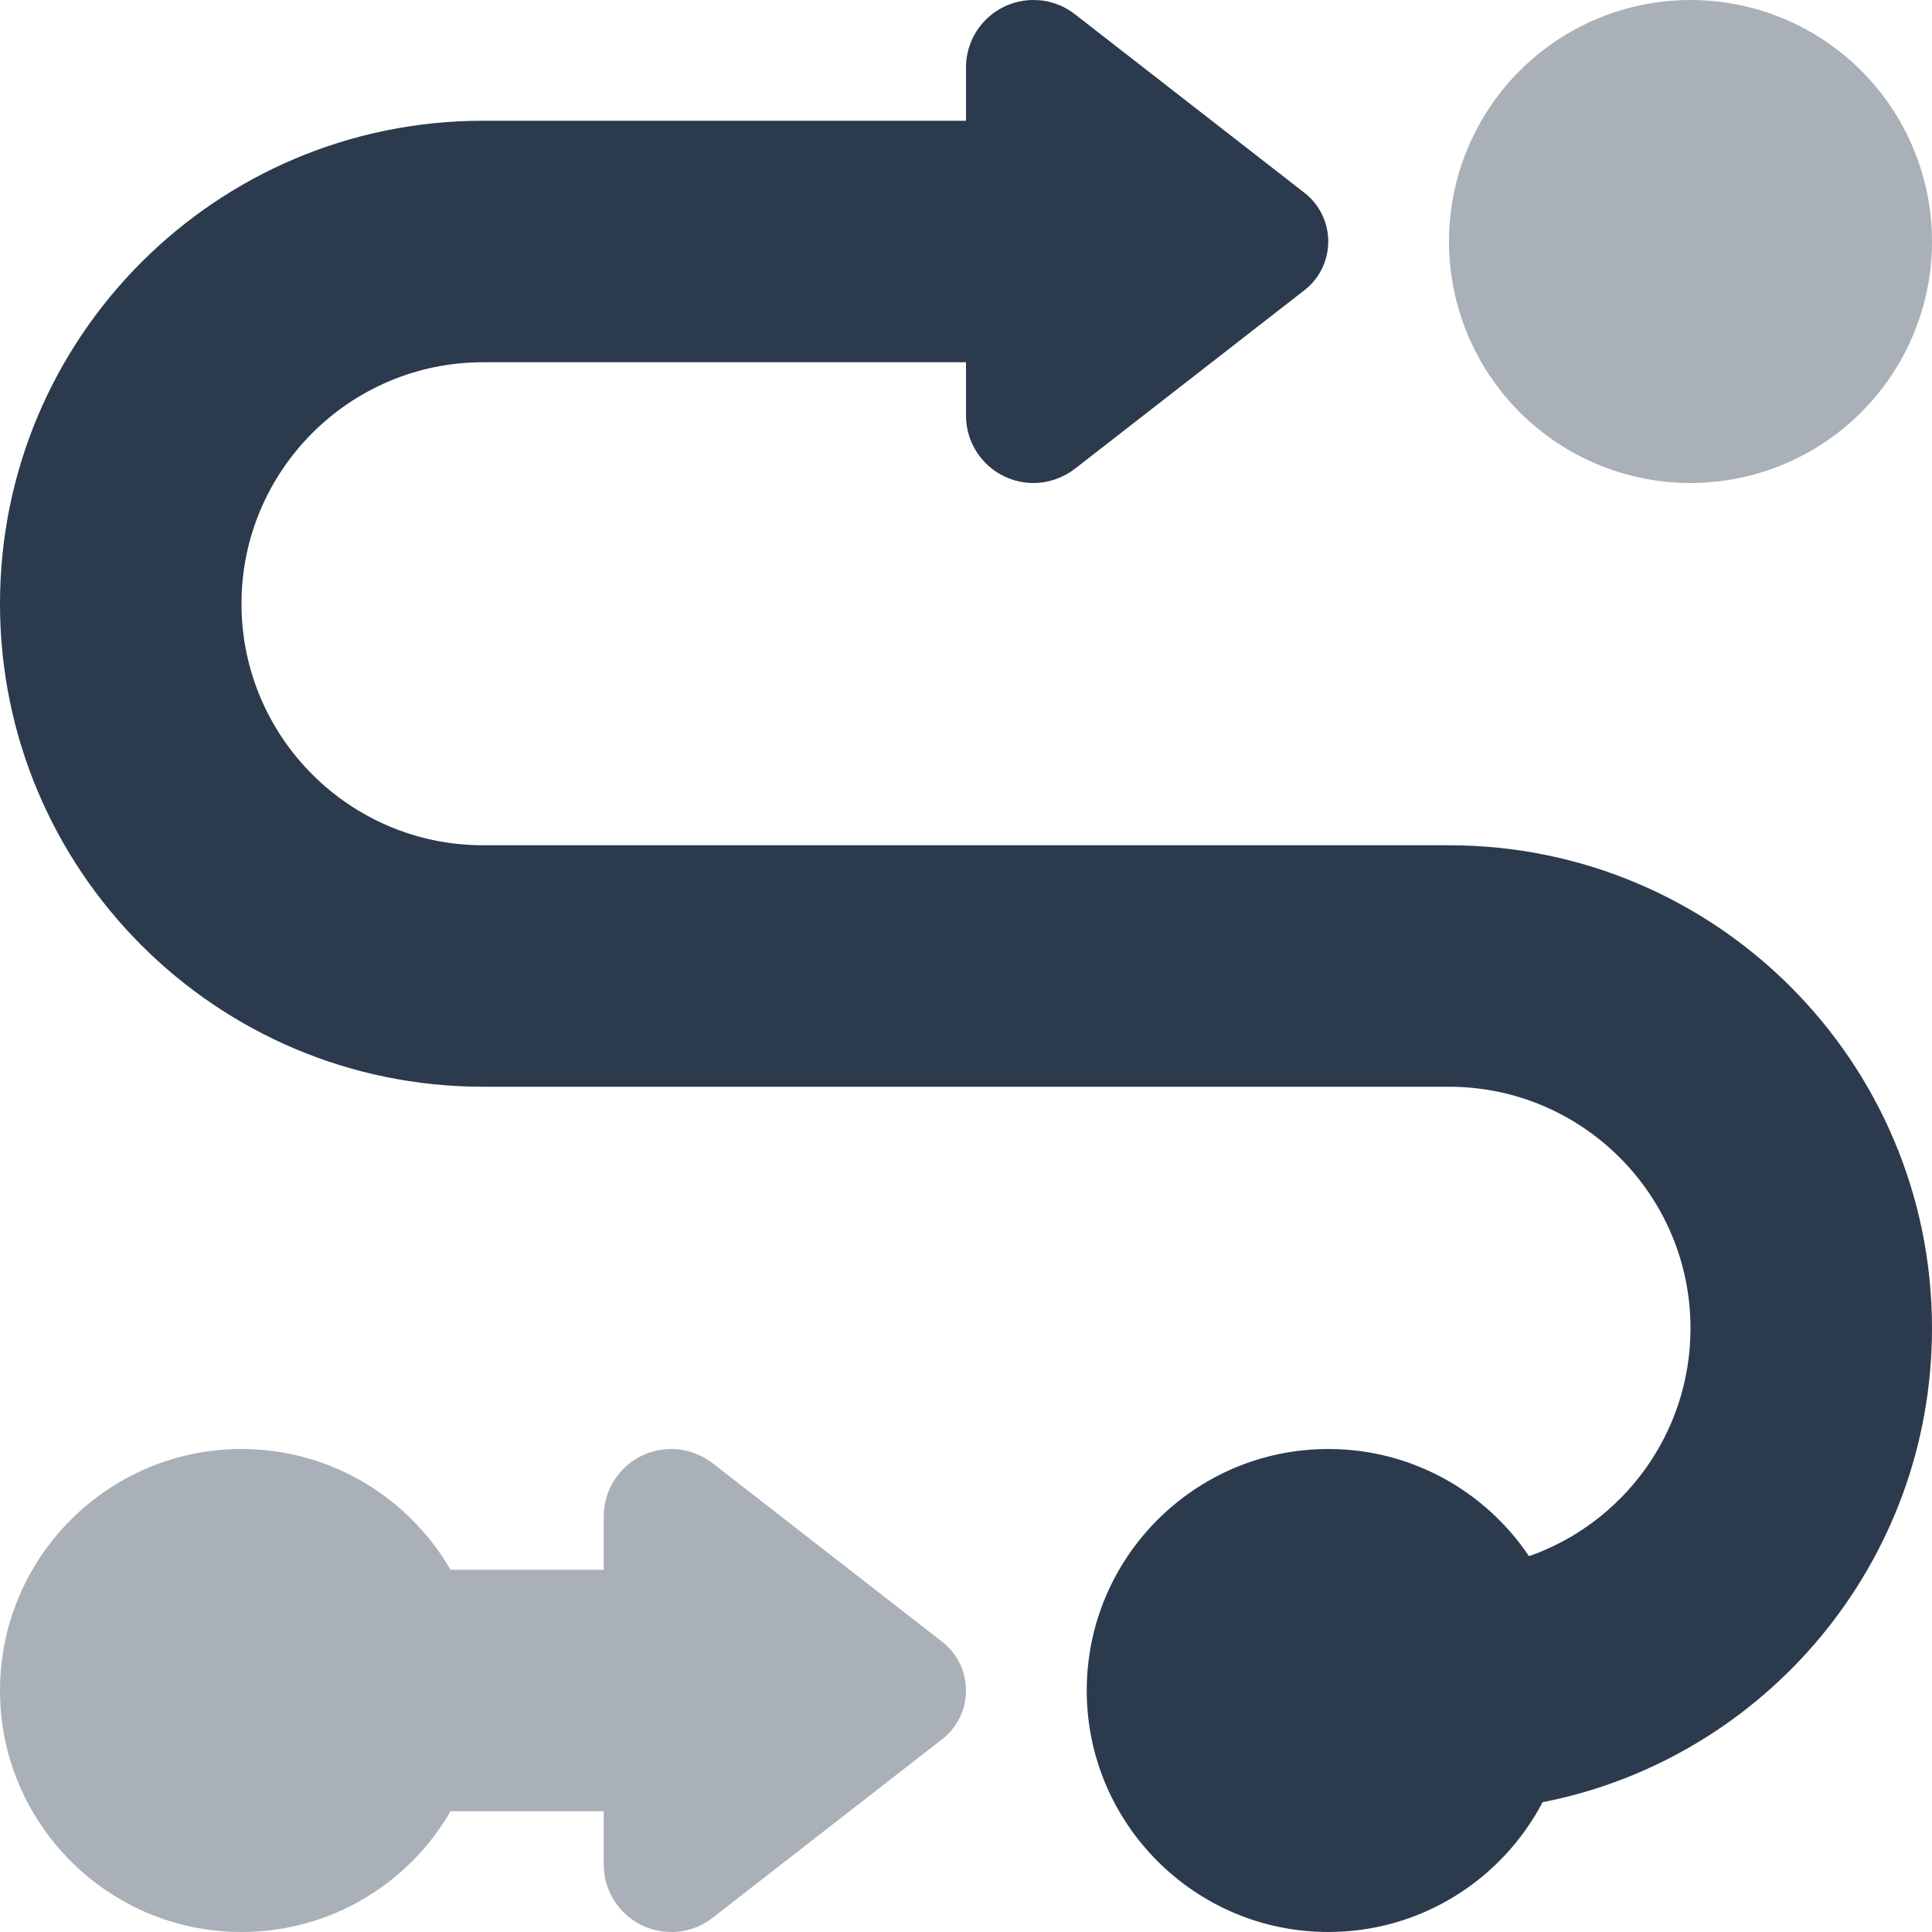
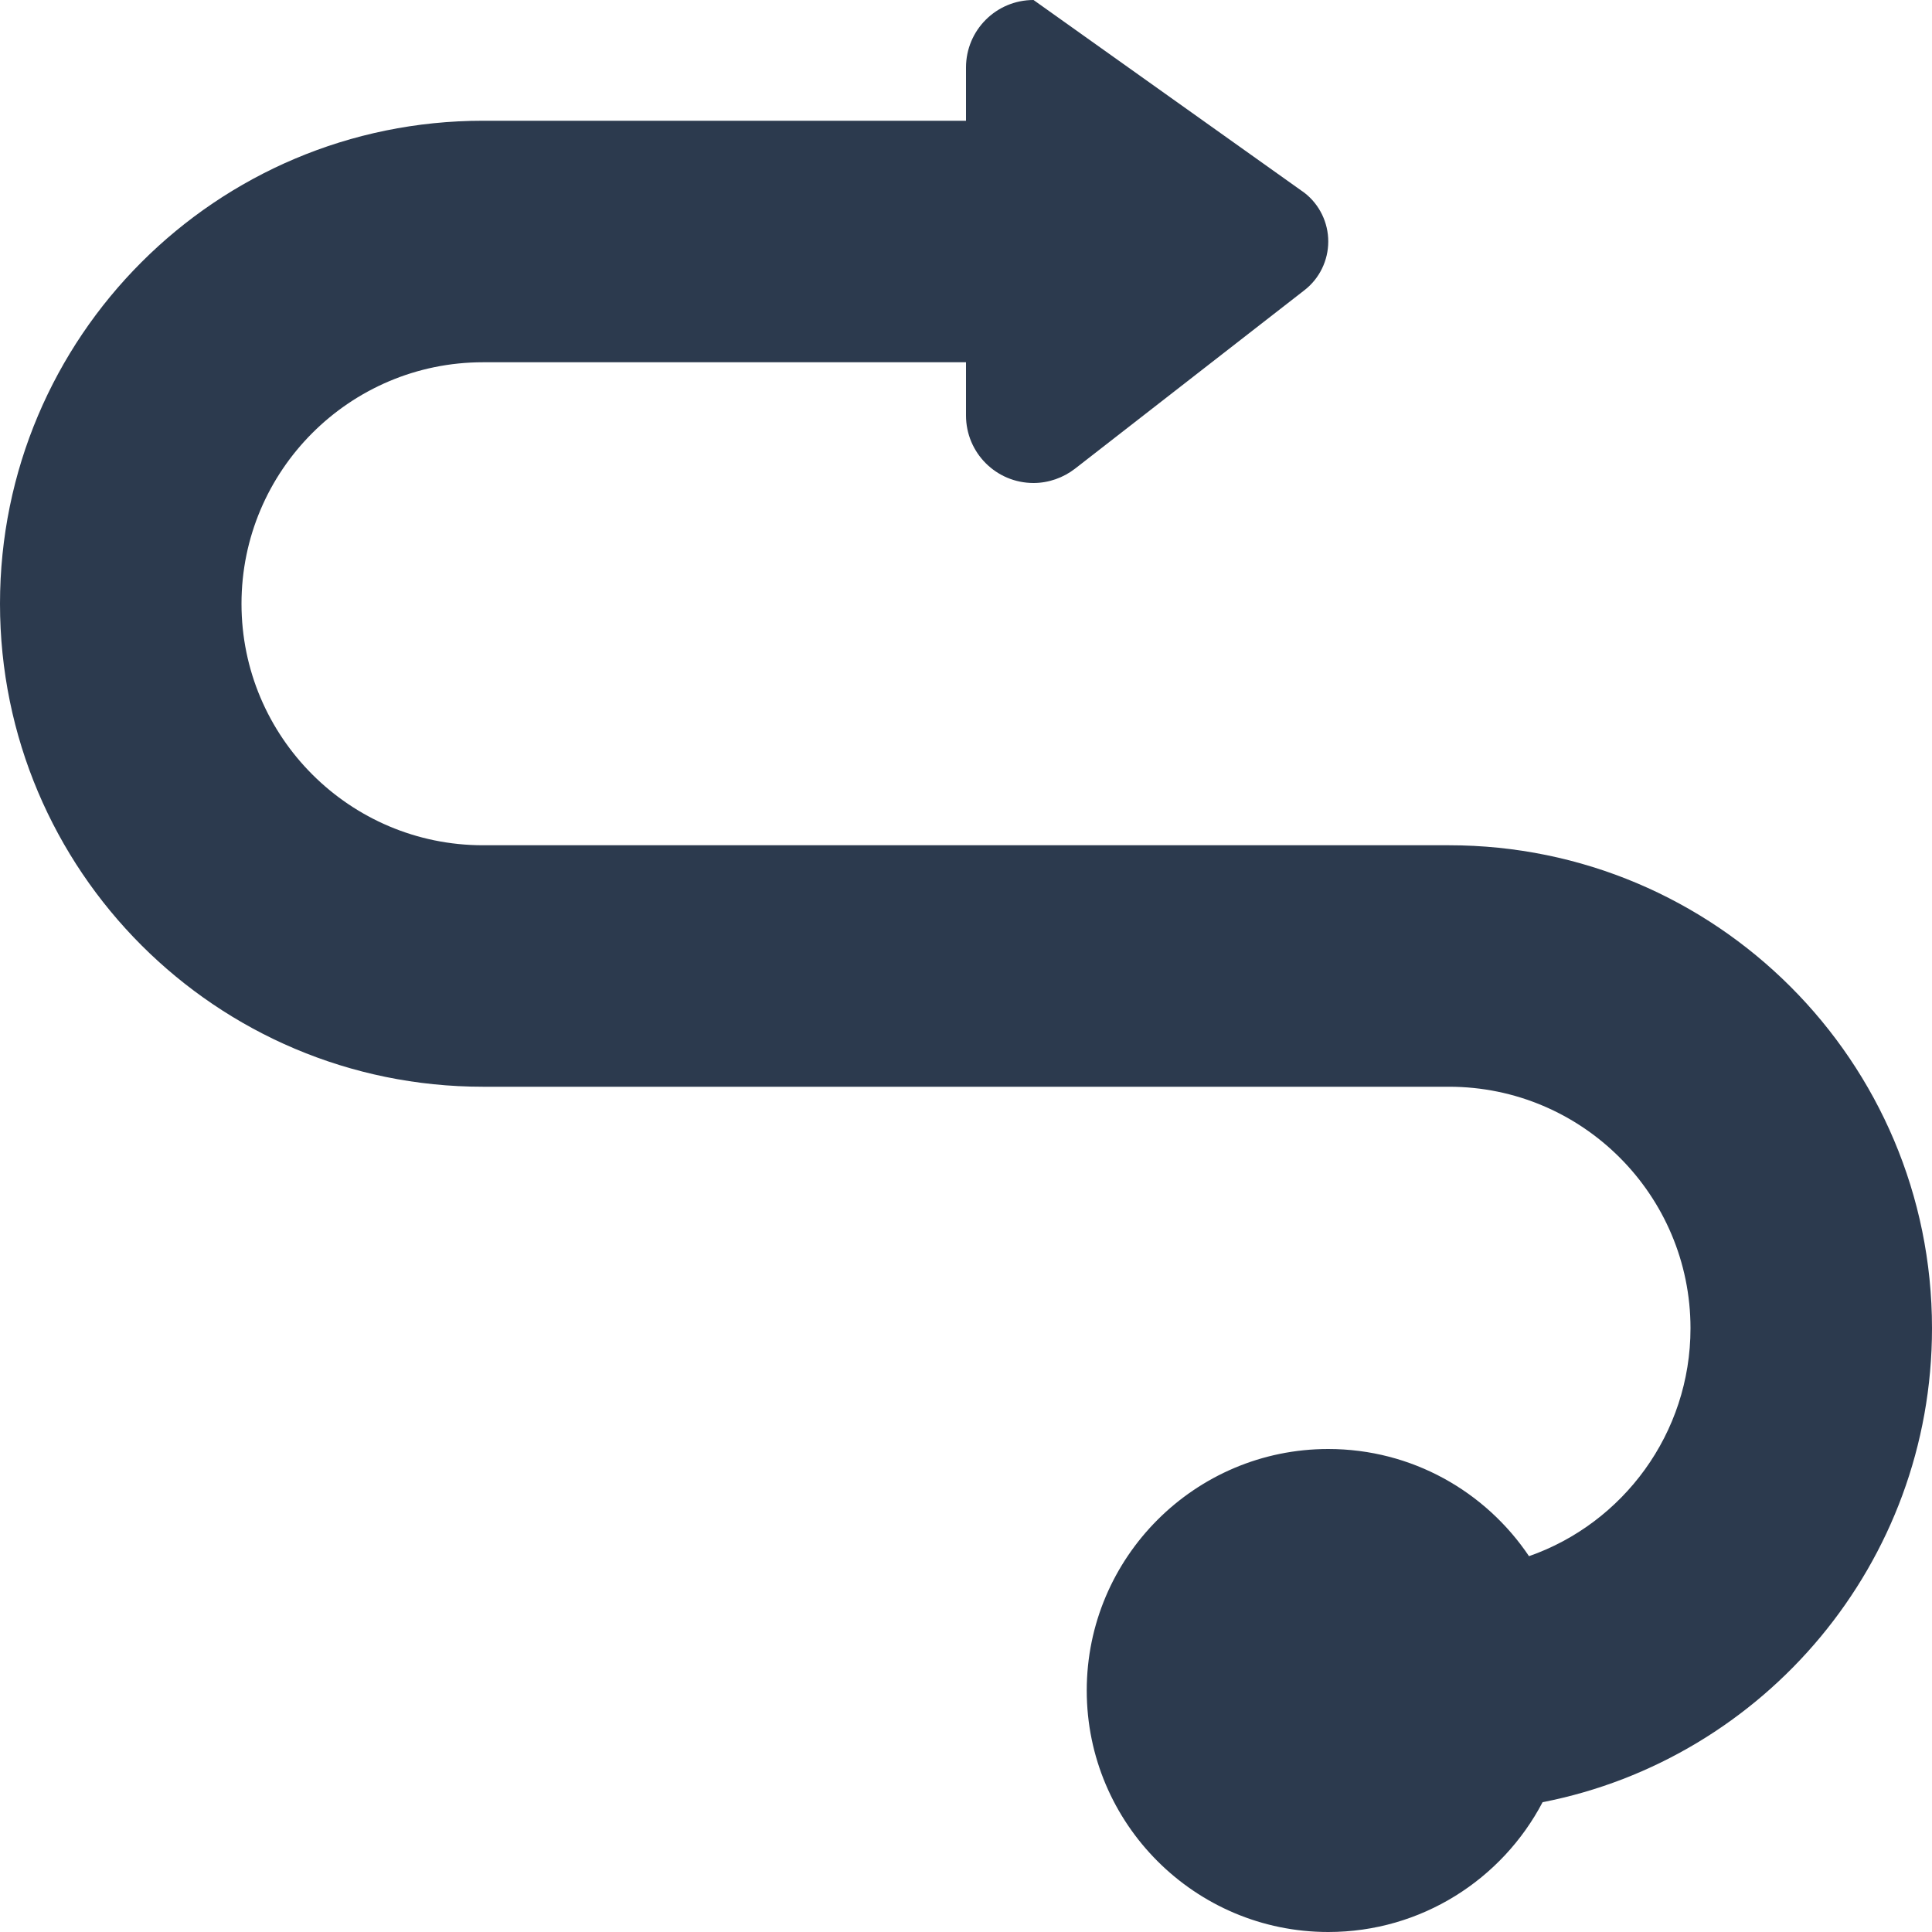
<svg xmlns="http://www.w3.org/2000/svg" width="93" height="93" viewBox="0 0 93 93" fill="none">
  <g clip-path="url(#clip0_10872_54904)">
-     <path opacity="0.4" d="M0 81.375C0 87.787 5.213 93 11.625 93C15.93 93 19.69 90.657 21.688 87.188H29.062V89.749C29.062 91.547 30.516 93 32.314 93C33.04 93 33.731 92.764 34.312 92.31L45.356 83.718C46.082 83.155 46.5 82.283 46.5 81.375C46.5 80.467 46.082 79.595 45.356 79.032L34.312 70.44C33.749 70.004 33.04 69.75 32.314 69.75C30.516 69.75 29.062 71.203 29.062 73.001V75.562H21.688C19.672 72.093 15.93 69.75 11.625 69.75C5.213 69.75 0 74.963 0 81.375ZM69.75 11.625C69.75 14.708 70.975 17.665 73.155 19.845C75.335 22.025 78.292 23.25 81.375 23.25C84.458 23.25 87.415 22.025 89.595 19.845C91.775 17.665 93 14.708 93 11.625C93 8.542 91.775 5.585 89.595 3.405C87.415 1.225 84.458 0 81.375 0C78.292 0 75.335 1.225 73.155 3.405C70.975 5.585 69.75 8.542 69.75 11.625Z" fill="#2C3A4E" />
-     <path d="M46.5 19.999V17.438H23.25C16.838 17.438 11.625 22.651 11.625 29.062C11.625 35.474 16.838 40.688 23.25 40.688H69.75C82.592 40.688 93 51.096 93 63.938C93 75.236 84.935 84.663 74.255 86.752C72.311 90.457 68.424 93 63.938 93C57.526 93 52.312 87.787 52.312 81.375C52.312 74.963 57.526 69.75 63.938 69.75C67.97 69.75 71.512 71.802 73.601 74.909C78.124 73.328 81.375 69.005 81.375 63.938C81.375 57.526 76.162 52.312 69.75 52.312H23.25C10.408 52.312 0 41.904 0 29.062C0 16.221 10.408 5.812 23.25 5.812H46.5V3.251C46.5 1.453 47.953 0 49.751 0C50.478 0 51.168 0.236 51.749 0.69L62.793 9.282C63.52 9.845 63.938 10.717 63.938 11.625C63.938 12.533 63.52 13.405 62.793 13.968L51.749 22.56C51.186 22.996 50.478 23.25 49.751 23.25C47.953 23.25 46.5 21.797 46.5 19.999Z" fill="#2C3A4E" />
+     <path d="M46.5 19.999V17.438H23.25C16.838 17.438 11.625 22.651 11.625 29.062C11.625 35.474 16.838 40.688 23.25 40.688H69.75C82.592 40.688 93 51.096 93 63.938C93 75.236 84.935 84.663 74.255 86.752C72.311 90.457 68.424 93 63.938 93C57.526 93 52.312 87.787 52.312 81.375C52.312 74.963 57.526 69.75 63.938 69.75C67.97 69.75 71.512 71.802 73.601 74.909C78.124 73.328 81.375 69.005 81.375 63.938C81.375 57.526 76.162 52.312 69.75 52.312H23.25C10.408 52.312 0 41.904 0 29.062C0 16.221 10.408 5.812 23.25 5.812H46.5V3.251C46.5 1.453 47.953 0 49.751 0L62.793 9.282C63.52 9.845 63.938 10.717 63.938 11.625C63.938 12.533 63.52 13.405 62.793 13.968L51.749 22.56C51.186 22.996 50.478 23.25 49.751 23.25C47.953 23.25 46.5 21.797 46.5 19.999Z" fill="#2C3A4E" />
  </g>
  <defs>
    <clipPath id="clip0_10872_54904">
      <rect width="93" height="93" fill="white" />
    </clipPath>
  </defs>
</svg>